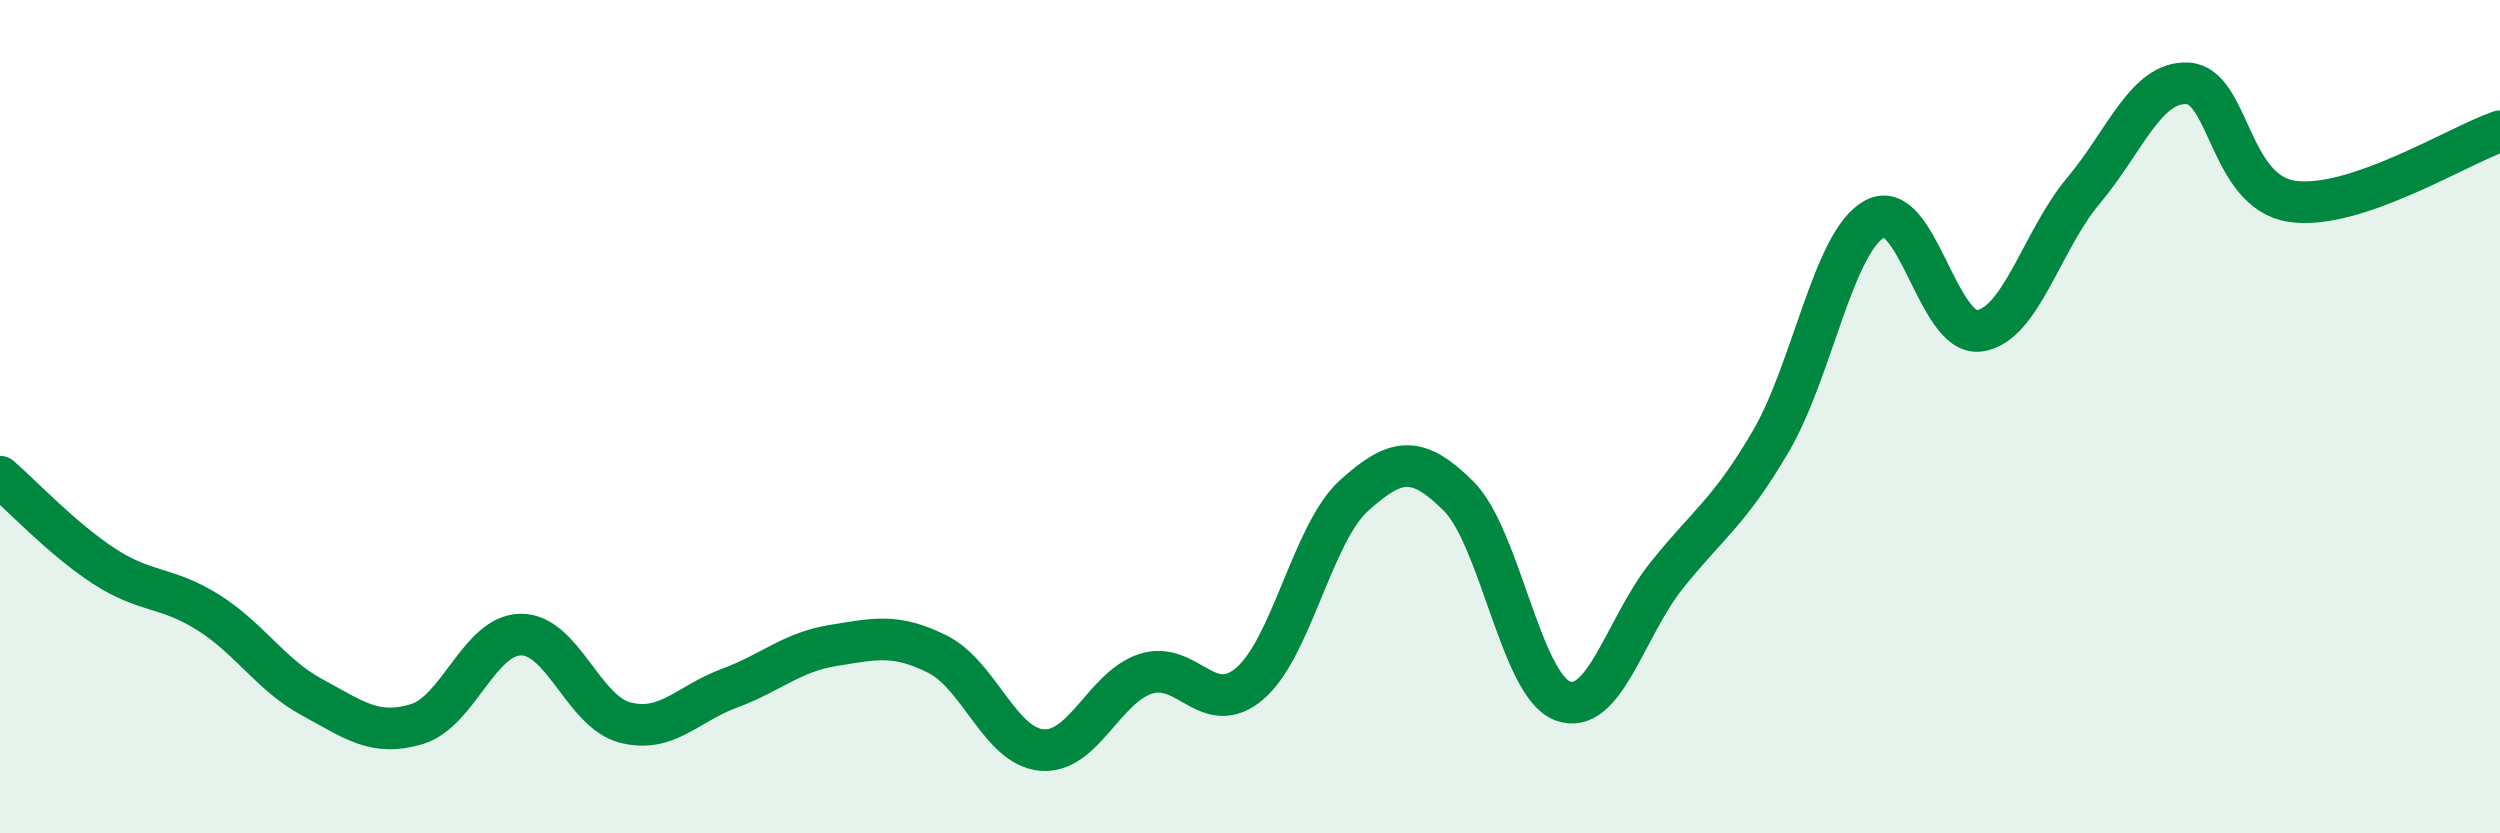
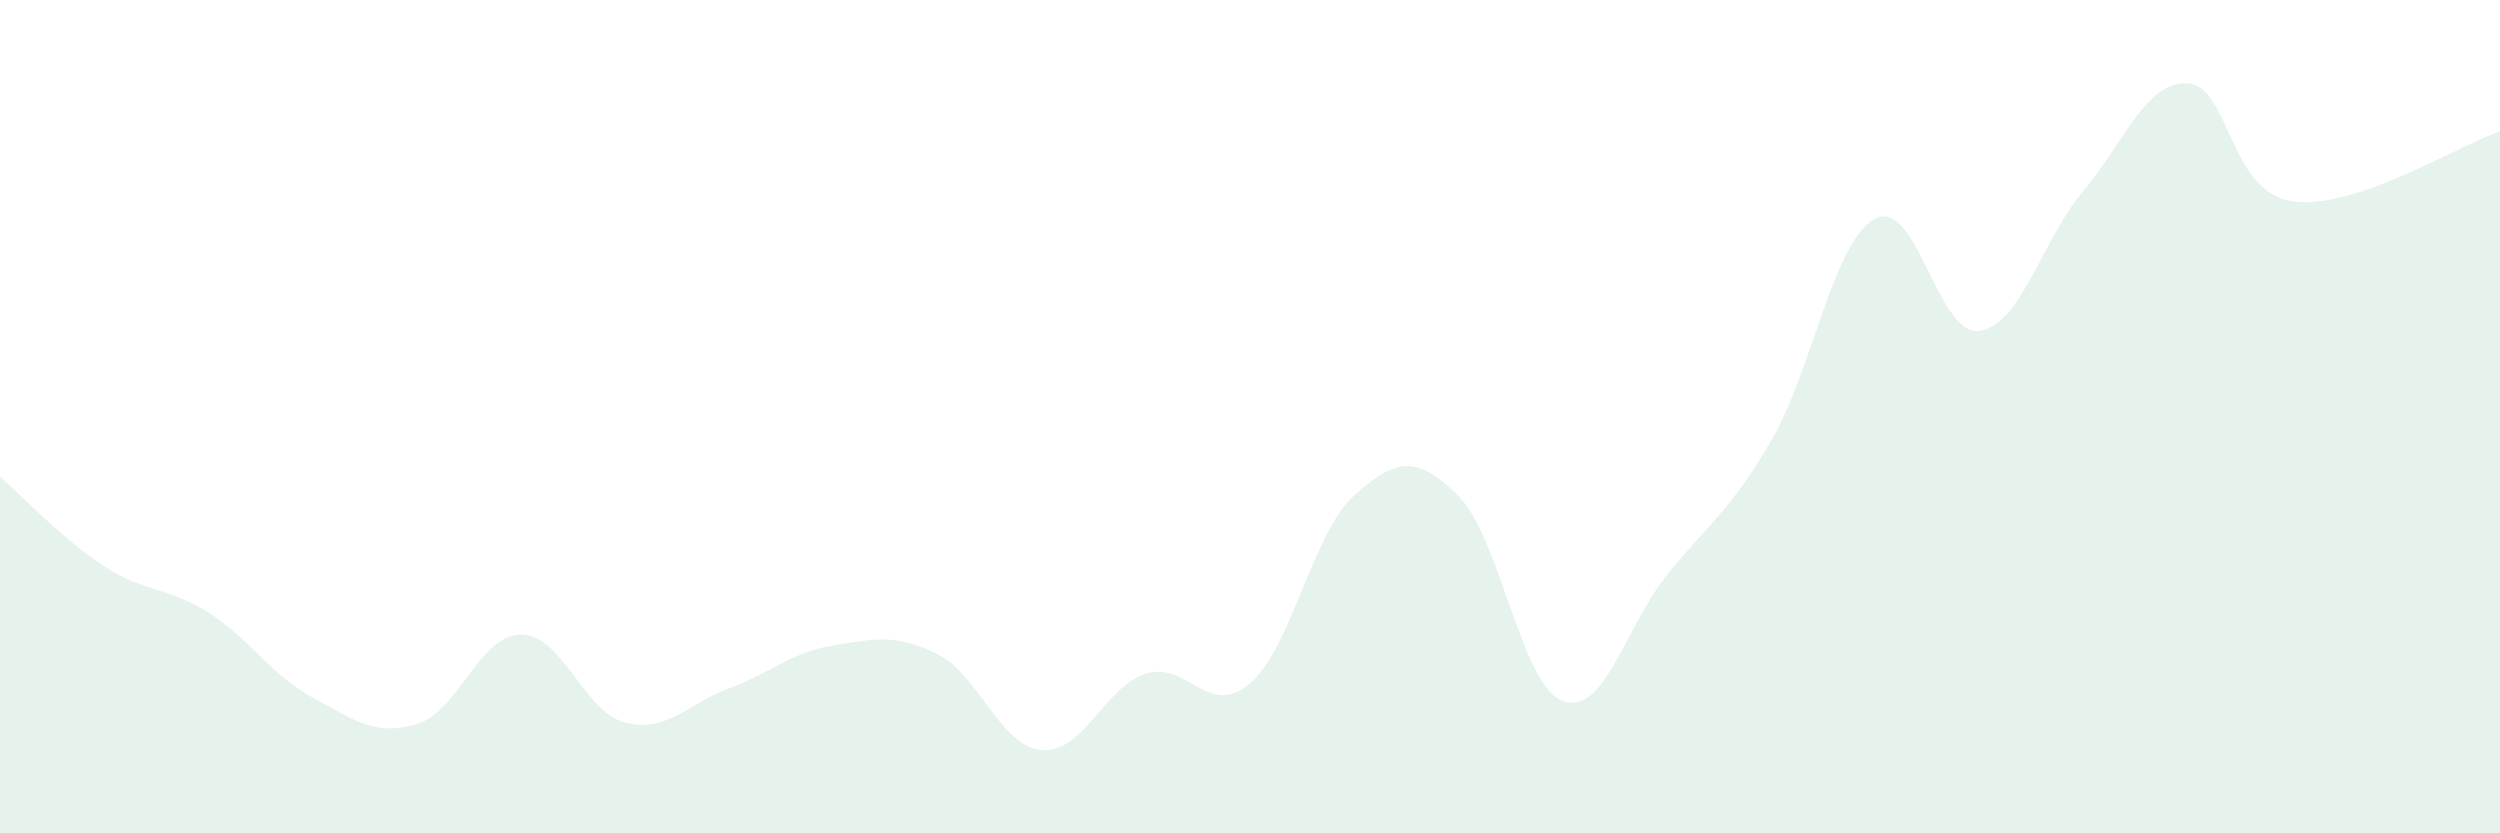
<svg xmlns="http://www.w3.org/2000/svg" width="60" height="20" viewBox="0 0 60 20">
  <path d="M 0,11.44 C 0.5,11.87 1.5,12.94 2.5,13.59 C 3.5,14.24 4,14.07 5,14.7 C 6,15.33 6.5,16.2 7.5,16.74 C 8.5,17.28 9,17.68 10,17.38 C 11,17.08 11.5,15.24 12.5,15.23 C 13.5,15.22 14,17.08 15,17.34 C 16,17.6 16.5,16.89 17.5,16.52 C 18.5,16.15 19,15.65 20,15.49 C 21,15.33 21.5,15.2 22.5,15.7 C 23.5,16.2 24,17.91 25,18 C 26,18.09 26.5,16.49 27.5,16.17 C 28.5,15.85 29,17.26 30,16.4 C 31,15.54 31.5,12.79 32.5,11.89 C 33.5,10.99 34,10.91 35,11.9 C 36,12.89 36.5,16.44 37.5,16.82 C 38.5,17.2 39,15.06 40,13.81 C 41,12.56 41.5,12.3 42.5,10.59 C 43.5,8.88 44,5.78 45,5.25 C 46,4.72 46.5,8.07 47.5,7.94 C 48.5,7.81 49,5.77 50,4.58 C 51,3.39 51.5,1.95 52.5,2 C 53.5,2.05 53.5,4.6 55,4.83 C 56.5,5.06 59,3.49 60,3.15L60 20L0 20Z" fill="#008740" opacity="0.1" stroke-linecap="round" stroke-linejoin="round" />
-   <path d="M 0,11.44 C 0.5,11.87 1.5,12.94 2.5,13.59 C 3.5,14.24 4,14.07 5,14.7 C 6,15.33 6.5,16.2 7.5,16.74 C 8.5,17.28 9,17.68 10,17.38 C 11,17.08 11.5,15.24 12.5,15.23 C 13.5,15.22 14,17.08 15,17.34 C 16,17.6 16.5,16.89 17.5,16.52 C 18.5,16.15 19,15.65 20,15.49 C 21,15.33 21.5,15.2 22.5,15.7 C 23.5,16.2 24,17.91 25,18 C 26,18.09 26.5,16.49 27.5,16.17 C 28.5,15.85 29,17.26 30,16.4 C 31,15.54 31.5,12.79 32.5,11.89 C 33.5,10.99 34,10.91 35,11.9 C 36,12.89 36.5,16.44 37.5,16.82 C 38.5,17.2 39,15.06 40,13.81 C 41,12.56 41.5,12.3 42.5,10.59 C 43.5,8.88 44,5.78 45,5.25 C 46,4.72 46.5,8.07 47.5,7.94 C 48.5,7.81 49,5.77 50,4.58 C 51,3.39 51.5,1.95 52.5,2 C 53.5,2.05 53.5,4.6 55,4.83 C 56.5,5.06 59,3.49 60,3.15" stroke="#008740" stroke-width="1" fill="none" stroke-linecap="round" stroke-linejoin="round" />
</svg>